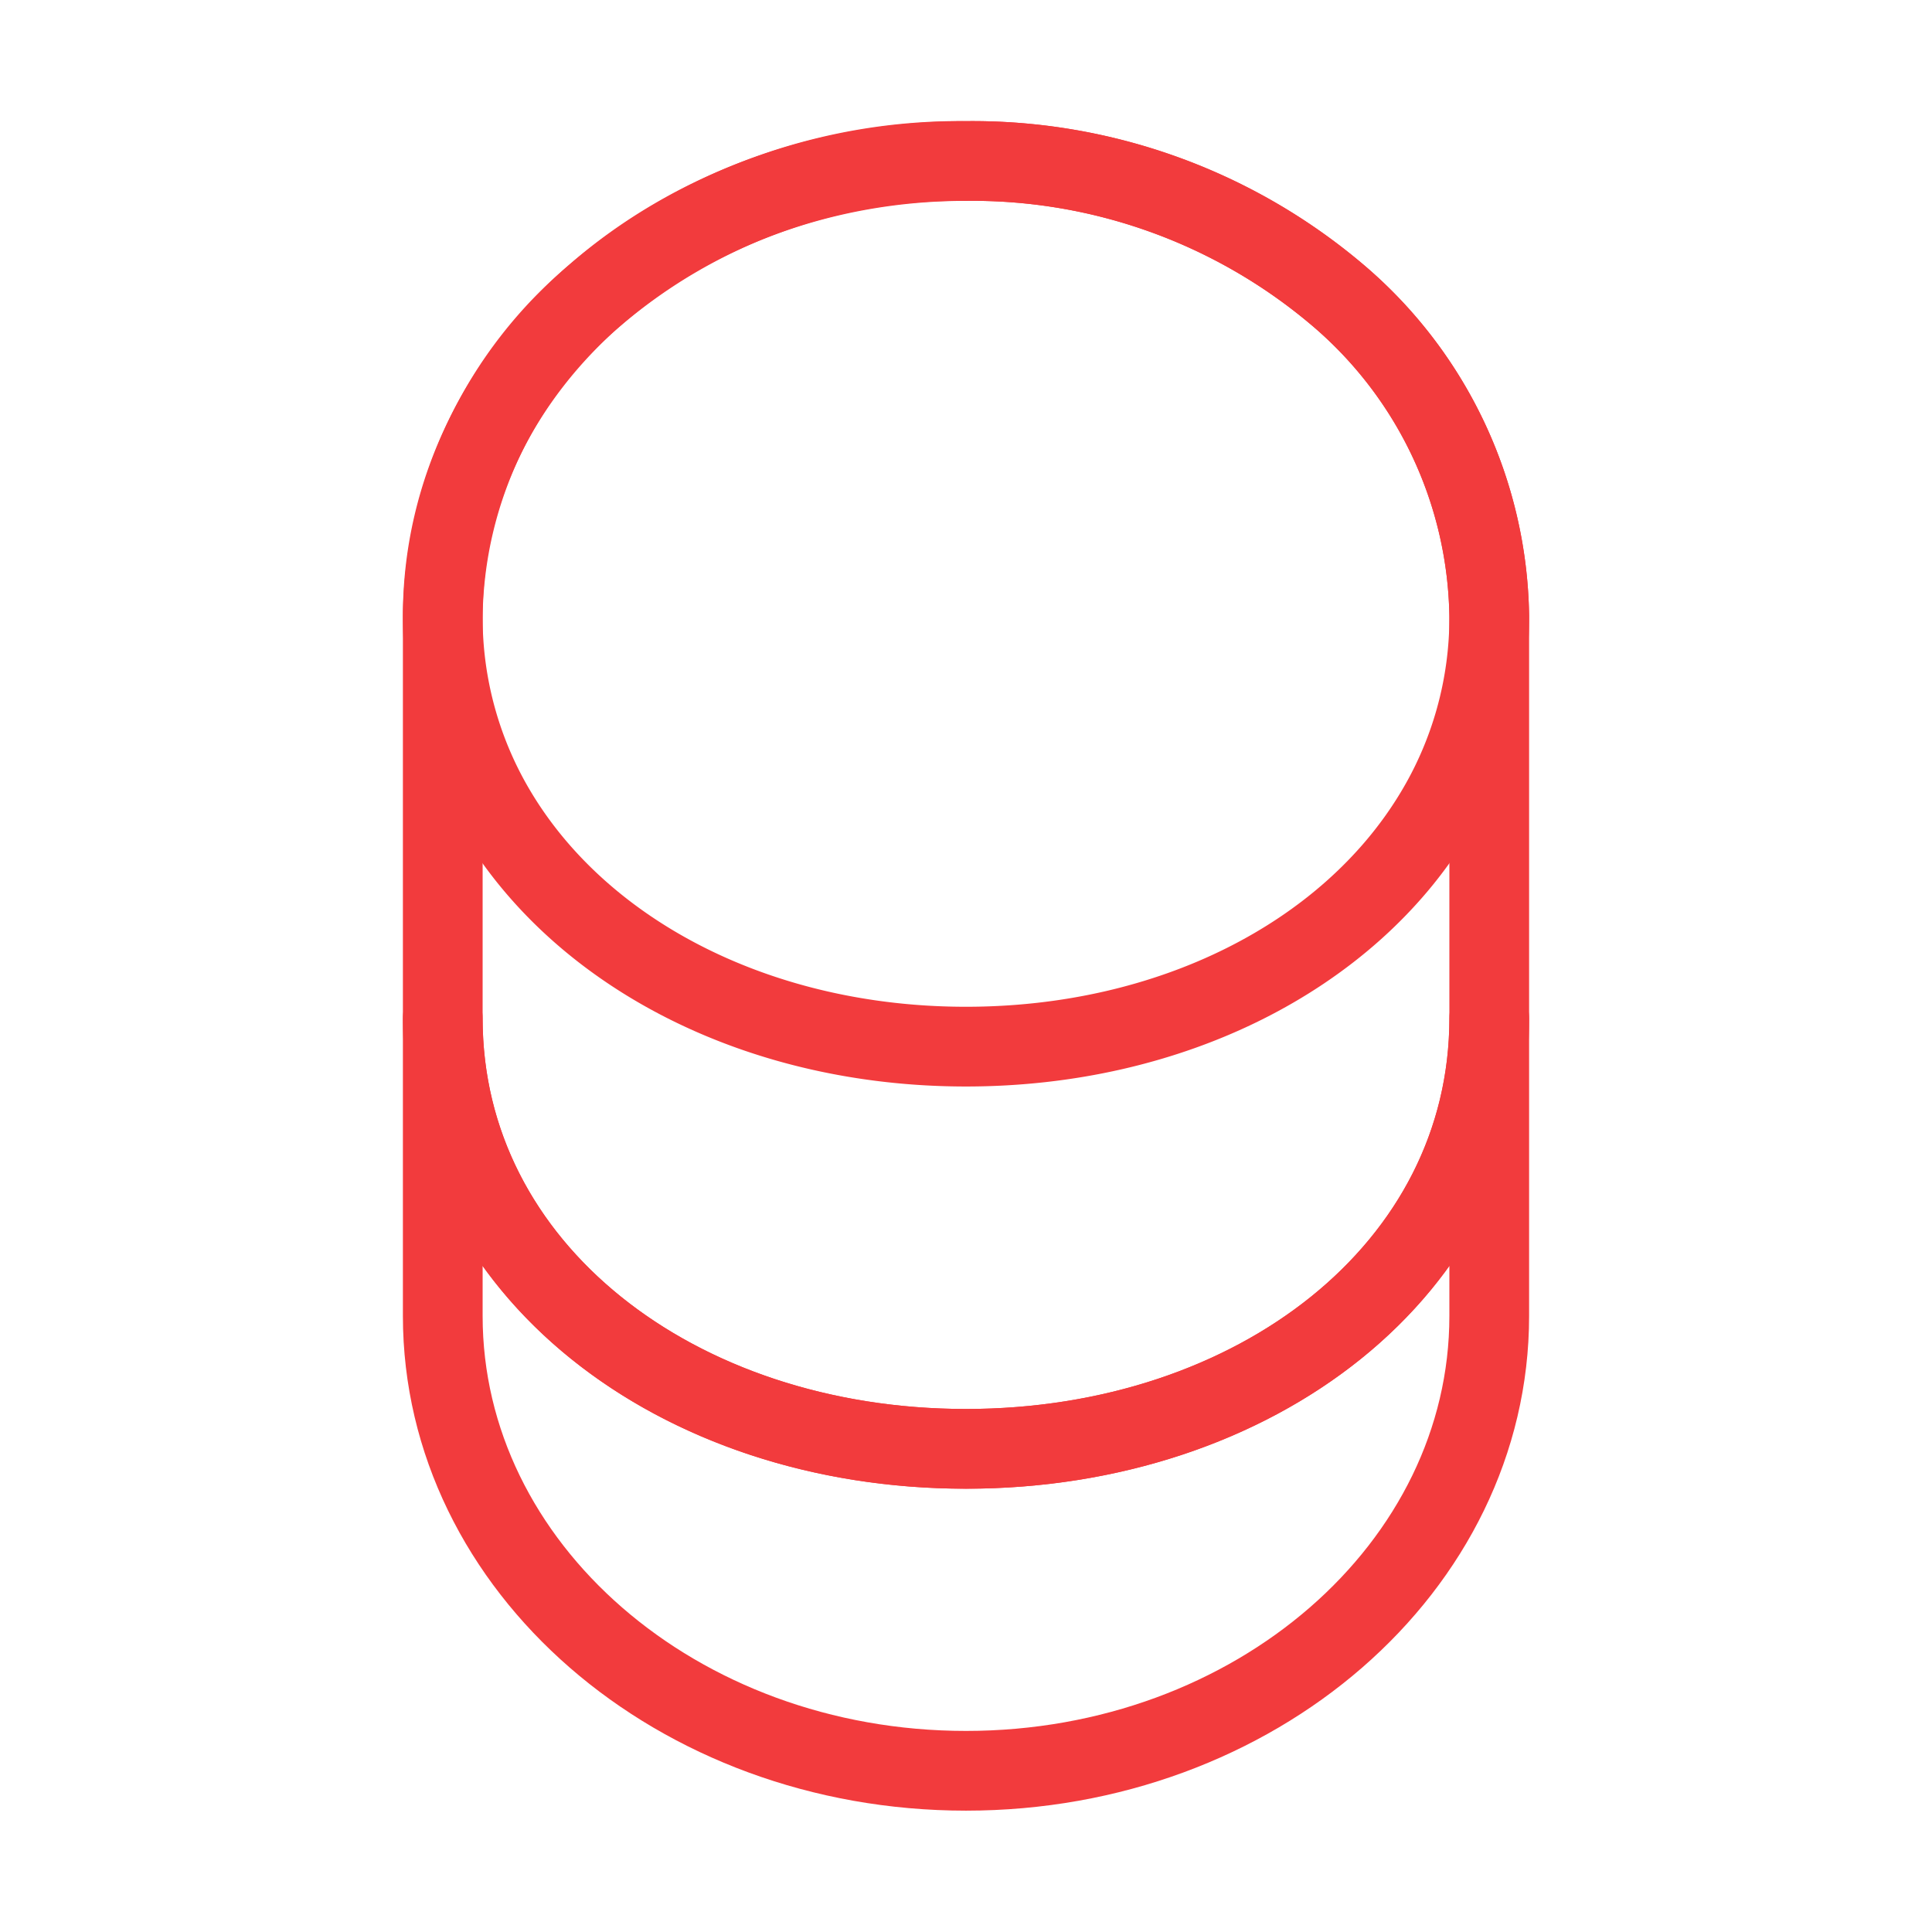
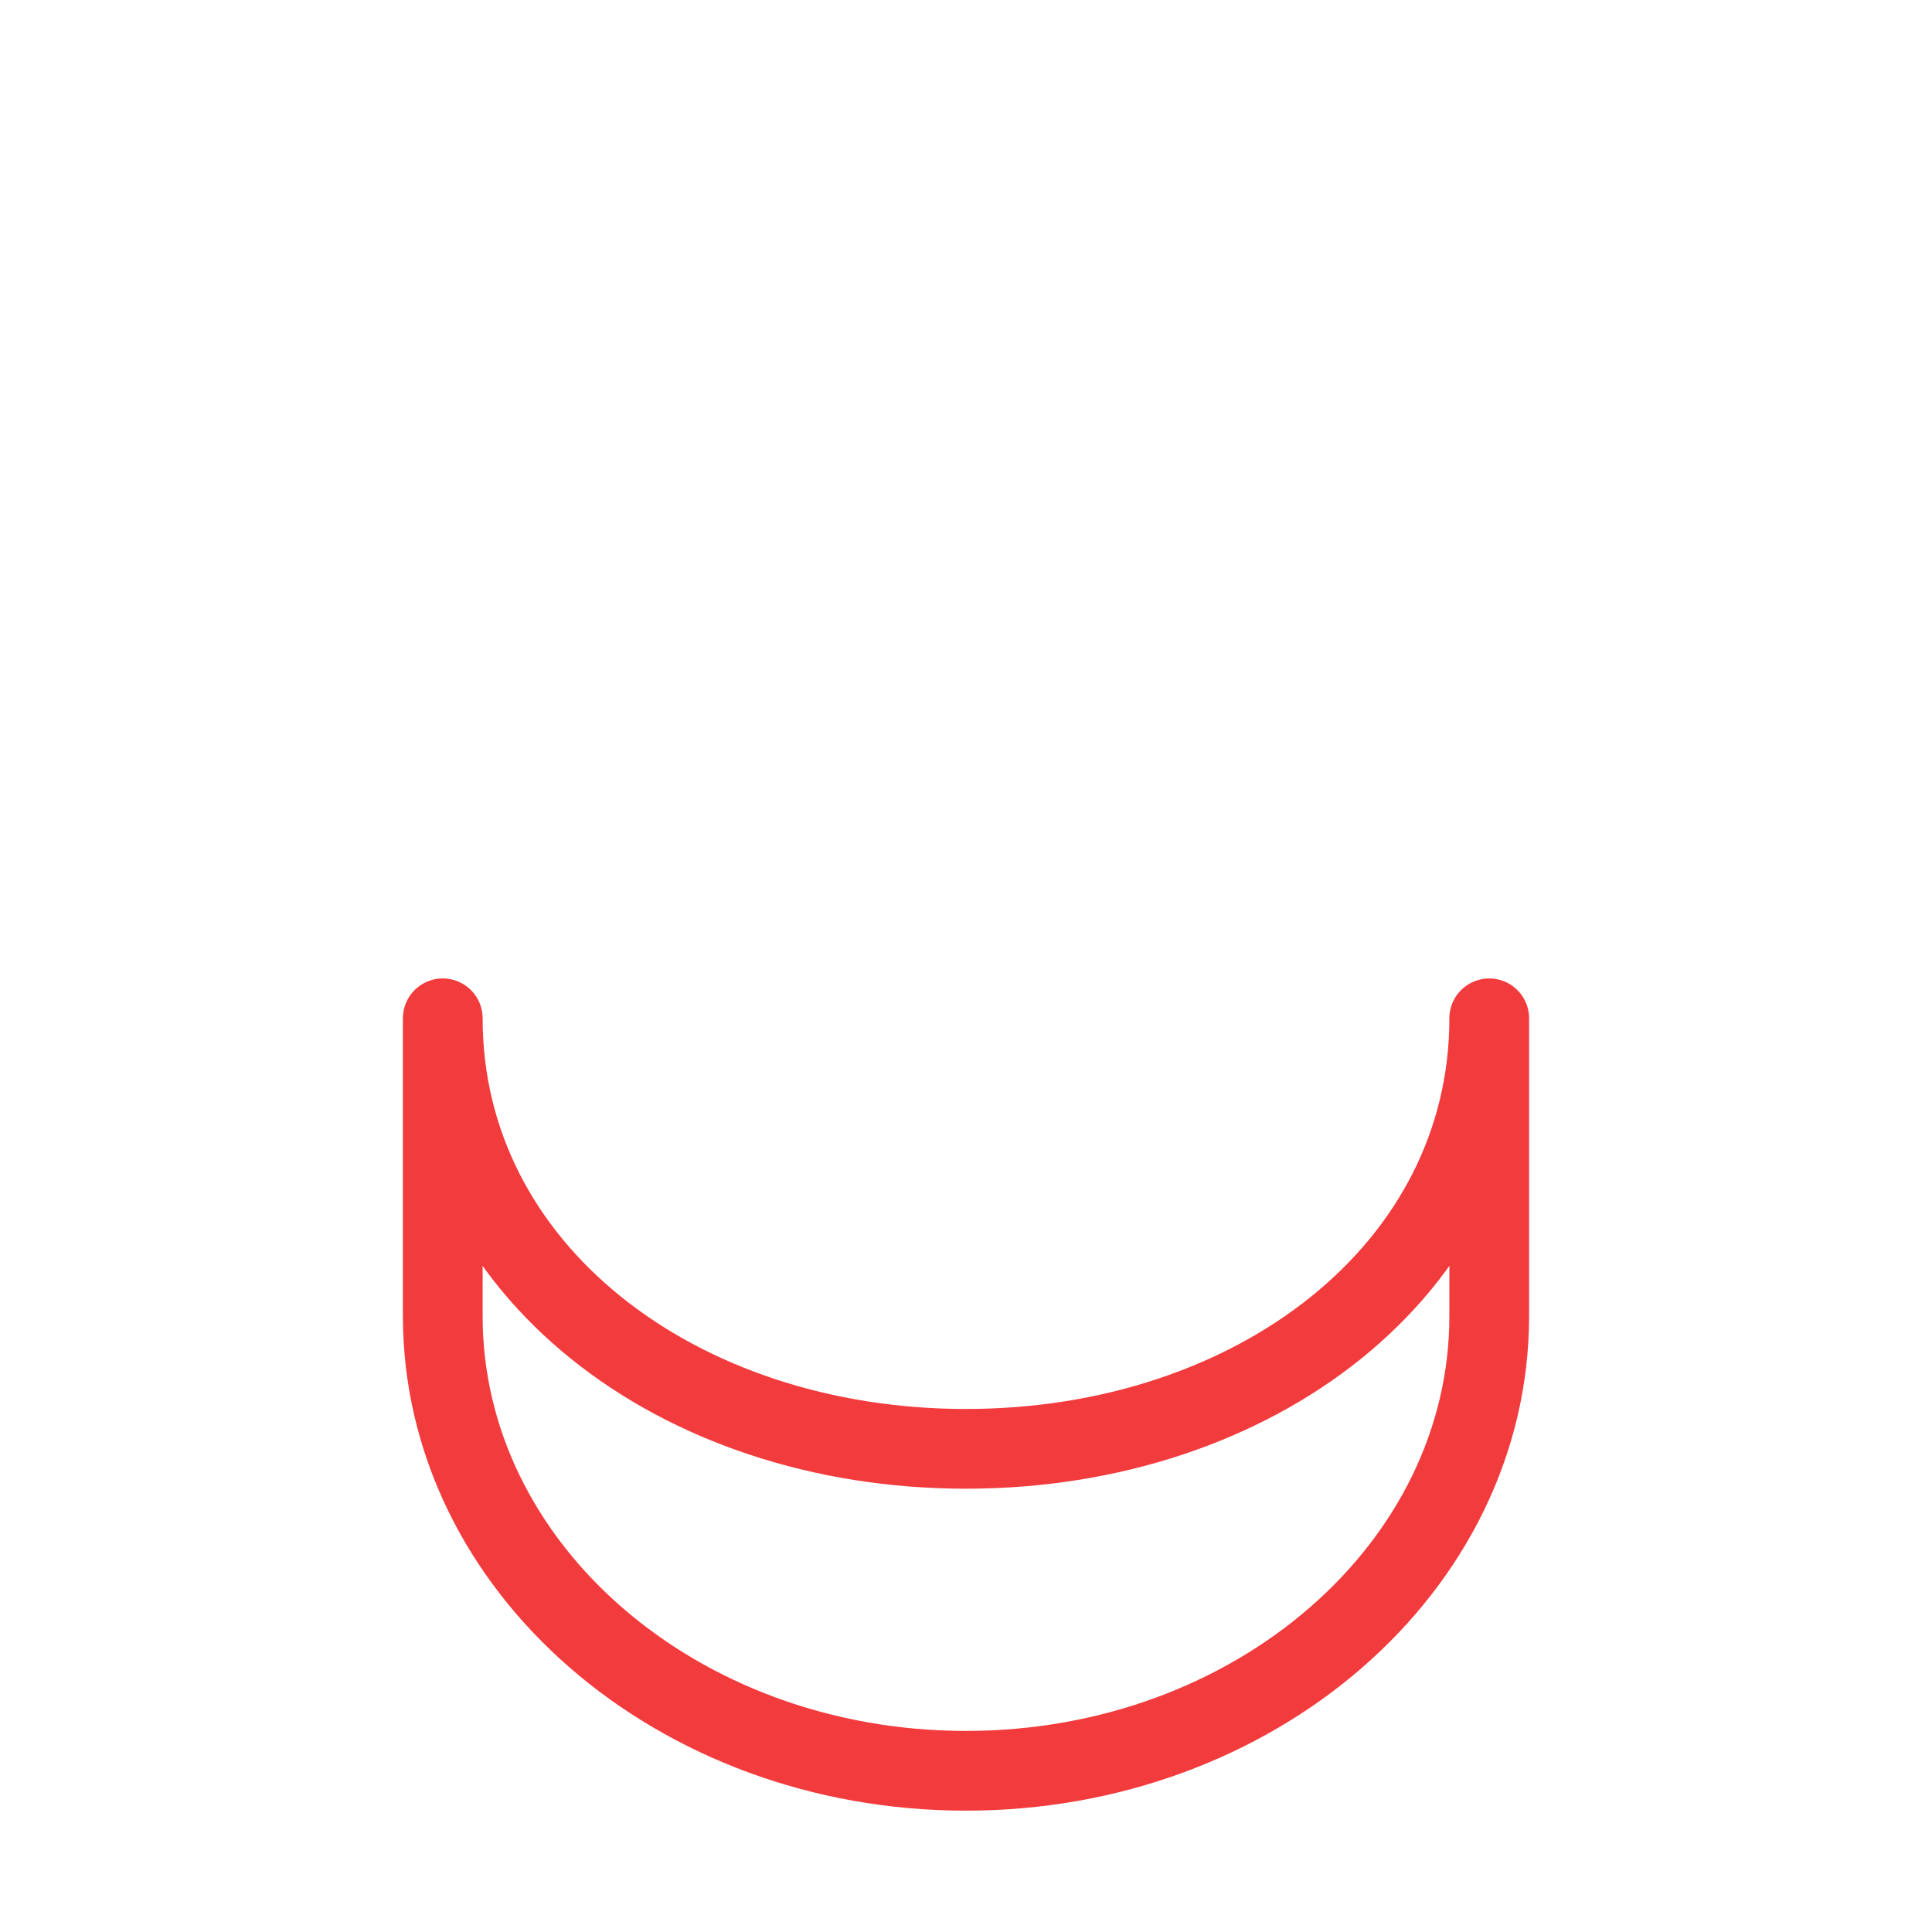
<svg xmlns="http://www.w3.org/2000/svg" width="36.348" height="36.348" viewBox="0 0 36.348 36.348">
  <g id="coin" transform="translate(-172 -316)">
    <path id="Vector" d="M19.688,0V5.6c0,4.725-4.407,8.557-9.844,8.557S0,10.329,0,5.6V0C0,4.725,4.407,8.1,9.844,8.1S19.688,4.725,19.688,0Z" transform="translate(180.33 335.158)" fill="none" stroke="#f23b3d" stroke-linecap="round" stroke-linejoin="round" stroke-width="1.5" />
-     <path id="Vector-2" data-name="Vector" d="M19.688,8.557A7.124,7.124,0,0,1,18.643,12.3c-1.621,2.666-4.952,4.362-8.8,4.362s-7.179-1.7-8.8-4.362A7.124,7.124,0,0,1,0,8.557,8.018,8.018,0,0,1,2.878,2.514,10.56,10.56,0,0,1,9.844,0a10.629,10.629,0,0,1,6.967,2.5A8.073,8.073,0,0,1,19.688,8.557Z" transform="translate(180.33 319.029)" fill="none" stroke="#f23b3d" stroke-linecap="round" stroke-linejoin="round" stroke-width="1.5" />
-     <path id="Vector-3" data-name="Vector" d="M19.688,8.557v7.572c0,4.725-4.407,8.1-9.844,8.1S0,20.855,0,16.129V8.557C0,3.832,4.407,0,9.844,0a10.629,10.629,0,0,1,6.967,2.5A8.073,8.073,0,0,1,19.688,8.557Z" transform="translate(180.33 319.029)" fill="none" stroke="#f23b3d" stroke-linecap="round" stroke-linejoin="round" stroke-width="1.5" />
    <path id="Vector-4" data-name="Vector" d="M0,0H36.348V36.348H0Z" transform="translate(172 316)" fill="none" opacity="0" />
  </g>
</svg>